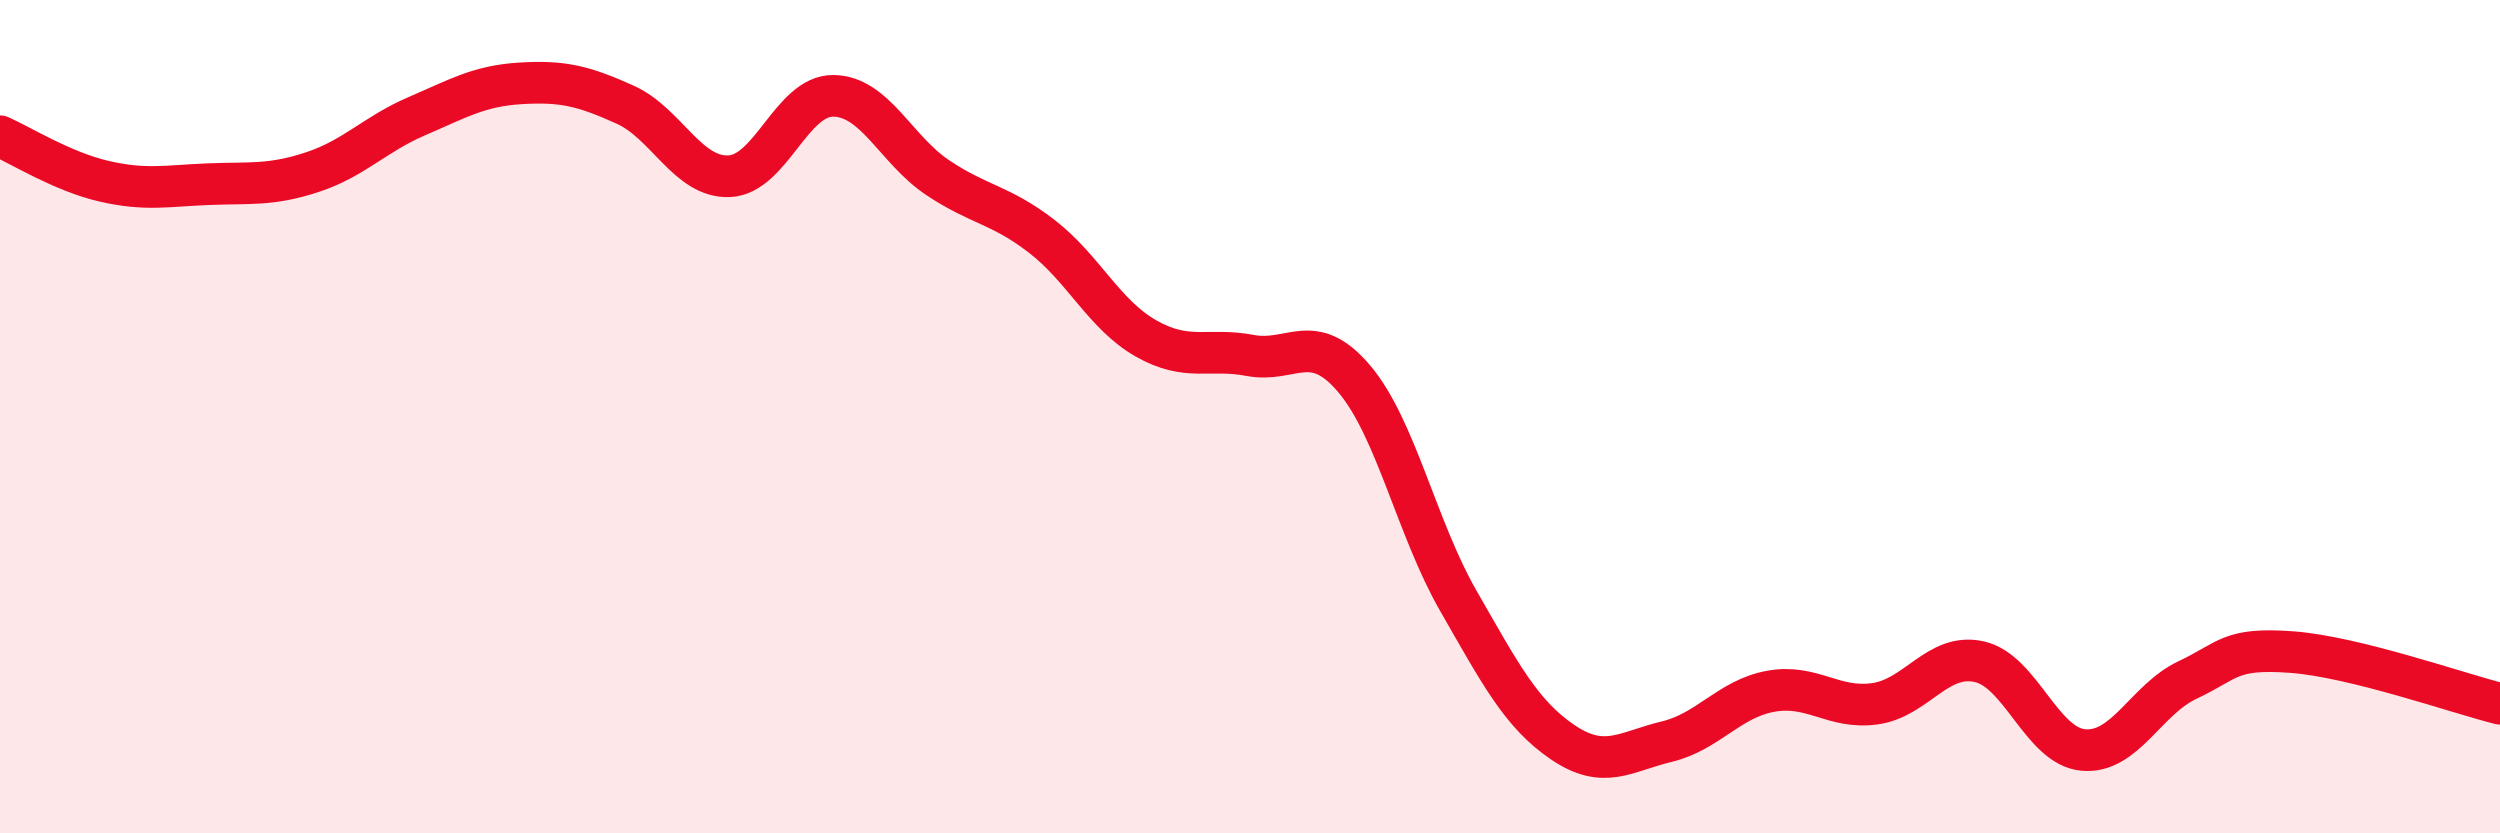
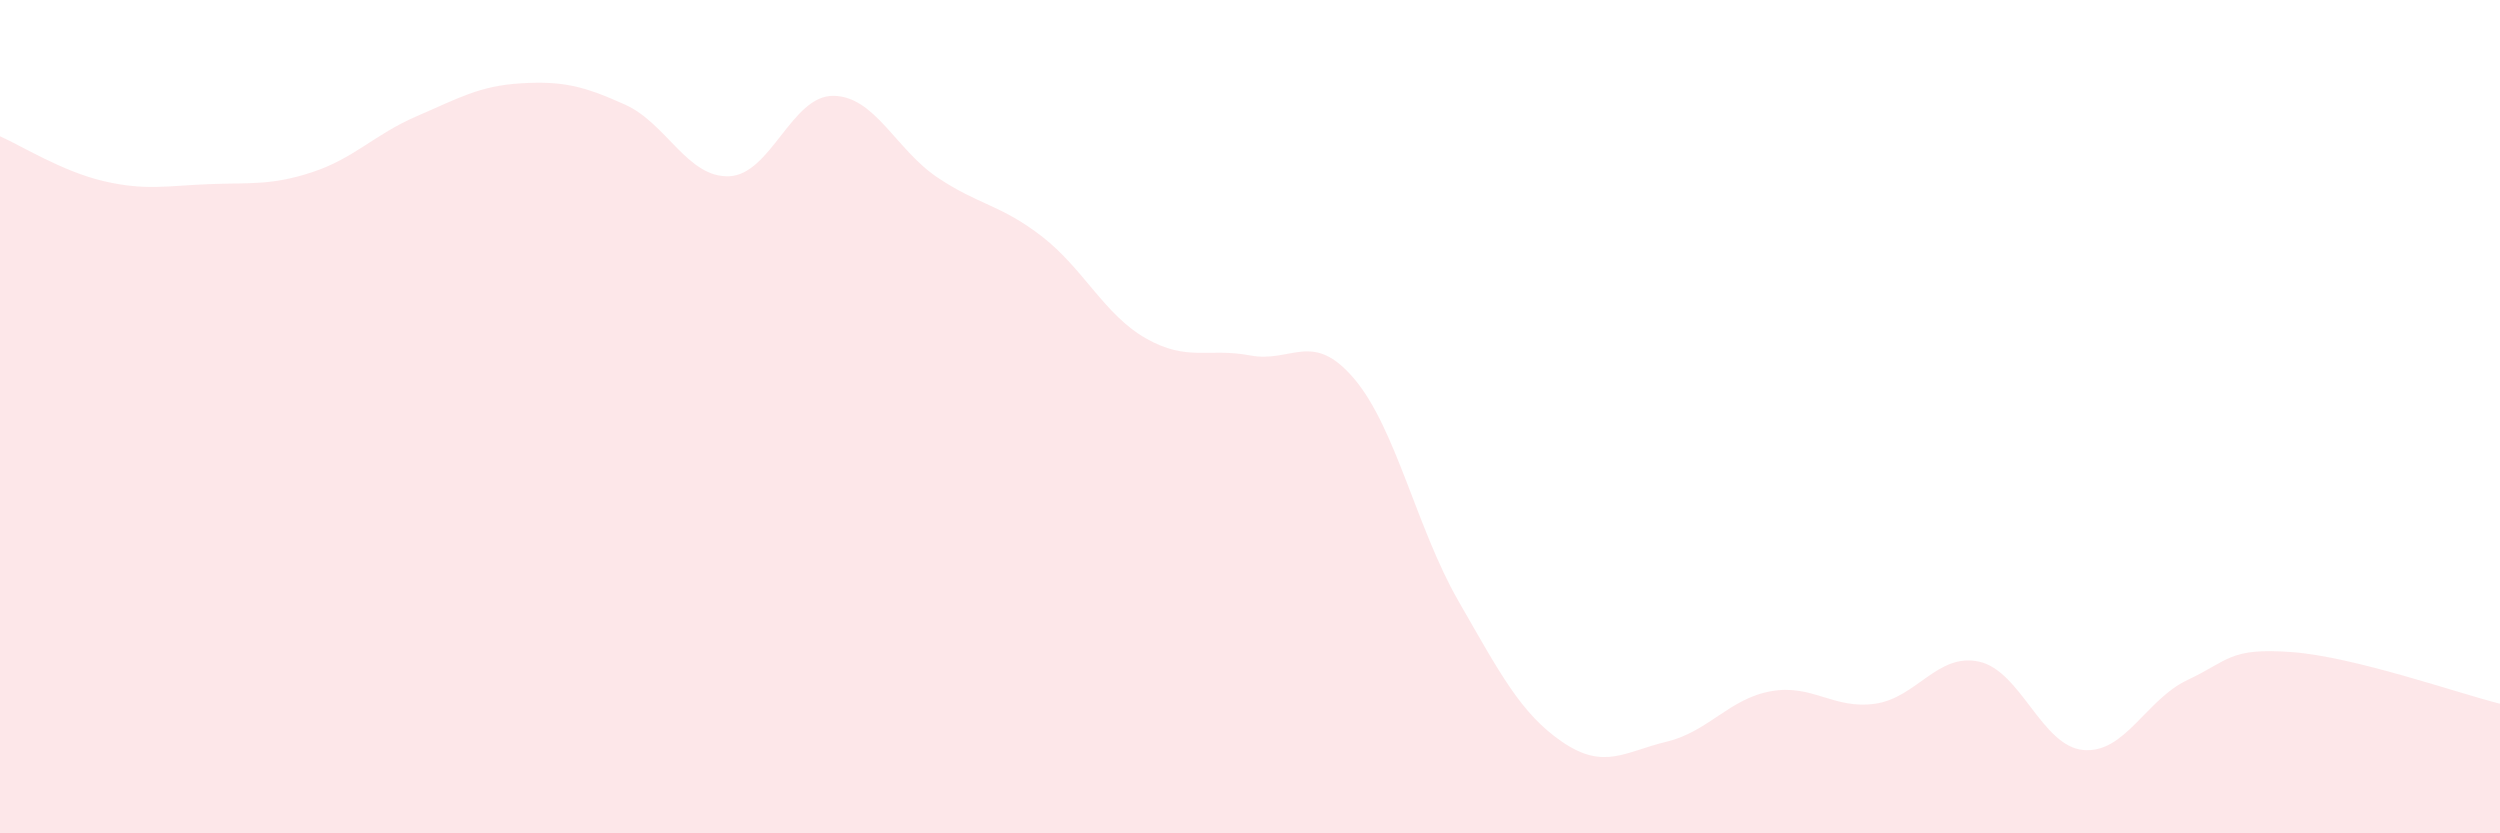
<svg xmlns="http://www.w3.org/2000/svg" width="60" height="20" viewBox="0 0 60 20">
  <path d="M 0,3.27 C 0.5,3.49 1.5,4.12 2.5,4.35 C 3.5,4.58 4,4.46 5,4.42 C 6,4.38 6.5,4.46 7.5,4.13 C 8.5,3.8 9,3.22 10,2.79 C 11,2.36 11.5,2.06 12.5,2 C 13.5,1.94 14,2.06 15,2.51 C 16,2.96 16.5,4.27 17.5,4.23 C 18.5,4.19 19,2.29 20,2.3 C 21,2.31 21.5,3.59 22.5,4.26 C 23.5,4.93 24,4.9 25,5.67 C 26,6.44 26.5,7.55 27.5,8.12 C 28.5,8.69 29,8.34 30,8.53 C 31,8.72 31.5,7.91 32.5,9.09 C 33.5,10.27 34,12.68 35,14.42 C 36,16.16 36.5,17.13 37.5,17.81 C 38.5,18.49 39,18.04 40,17.8 C 41,17.56 41.5,16.77 42.5,16.59 C 43.5,16.41 44,17.03 45,16.89 C 46,16.75 46.5,15.66 47.5,15.88 C 48.5,16.1 49,17.91 50,18 C 51,18.09 51.5,16.79 52.5,16.32 C 53.5,15.85 53.5,15.54 55,15.65 C 56.5,15.76 59,16.64 60,16.89L60 20L0 20Z" fill="#EB0A25" opacity="0.1" stroke-linecap="round" stroke-linejoin="round" />
-   <path d="M 0,3.27 C 0.5,3.49 1.5,4.12 2.5,4.35 C 3.5,4.58 4,4.46 5,4.42 C 6,4.38 6.5,4.46 7.5,4.13 C 8.5,3.8 9,3.22 10,2.79 C 11,2.36 11.5,2.06 12.5,2 C 13.5,1.94 14,2.06 15,2.51 C 16,2.96 16.5,4.27 17.5,4.23 C 18.5,4.19 19,2.29 20,2.3 C 21,2.31 21.5,3.59 22.5,4.26 C 23.5,4.93 24,4.9 25,5.67 C 26,6.44 26.5,7.55 27.5,8.12 C 28.5,8.69 29,8.34 30,8.53 C 31,8.72 31.5,7.91 32.5,9.09 C 33.5,10.27 34,12.68 35,14.42 C 36,16.16 36.5,17.13 37.5,17.81 C 38.5,18.49 39,18.04 40,17.8 C 41,17.56 41.5,16.77 42.5,16.59 C 43.5,16.41 44,17.03 45,16.89 C 46,16.75 46.5,15.66 47.5,15.88 C 48.5,16.1 49,17.91 50,18 C 51,18.09 51.5,16.79 52.5,16.32 C 53.5,15.85 53.5,15.54 55,15.65 C 56.5,15.76 59,16.64 60,16.89" stroke="#EB0A25" stroke-width="1" fill="none" stroke-linecap="round" stroke-linejoin="round" />
</svg>